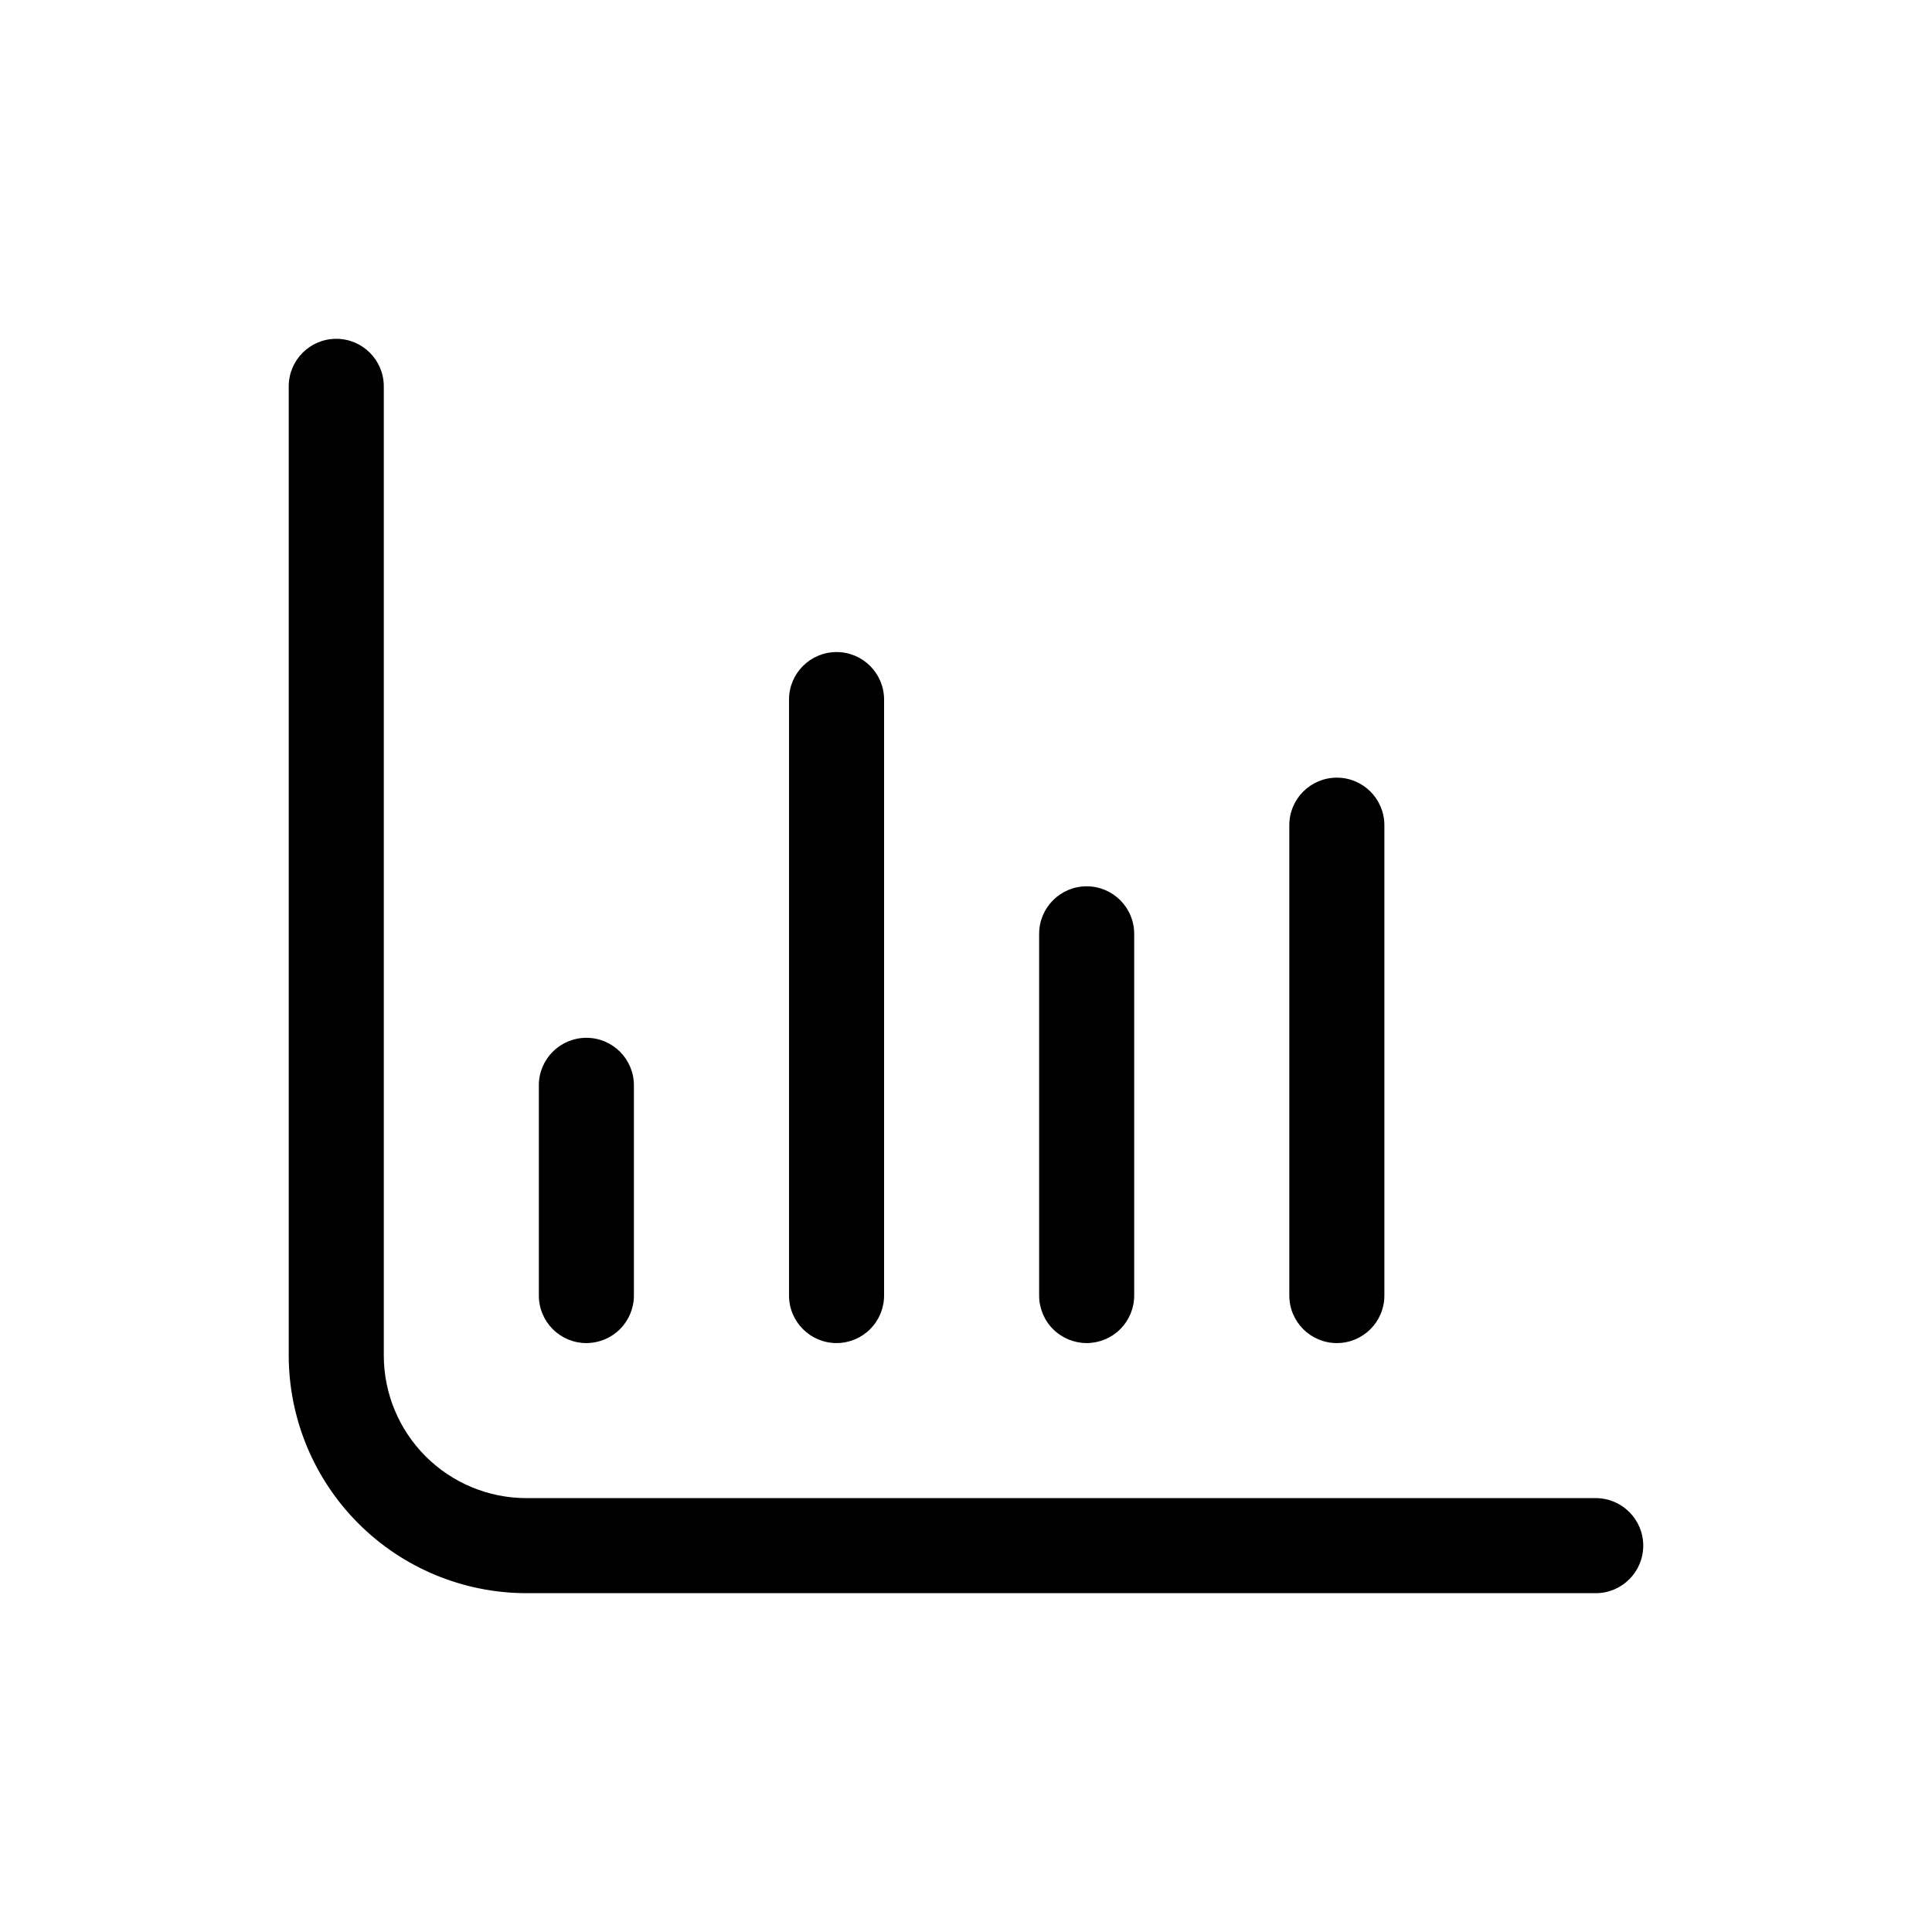
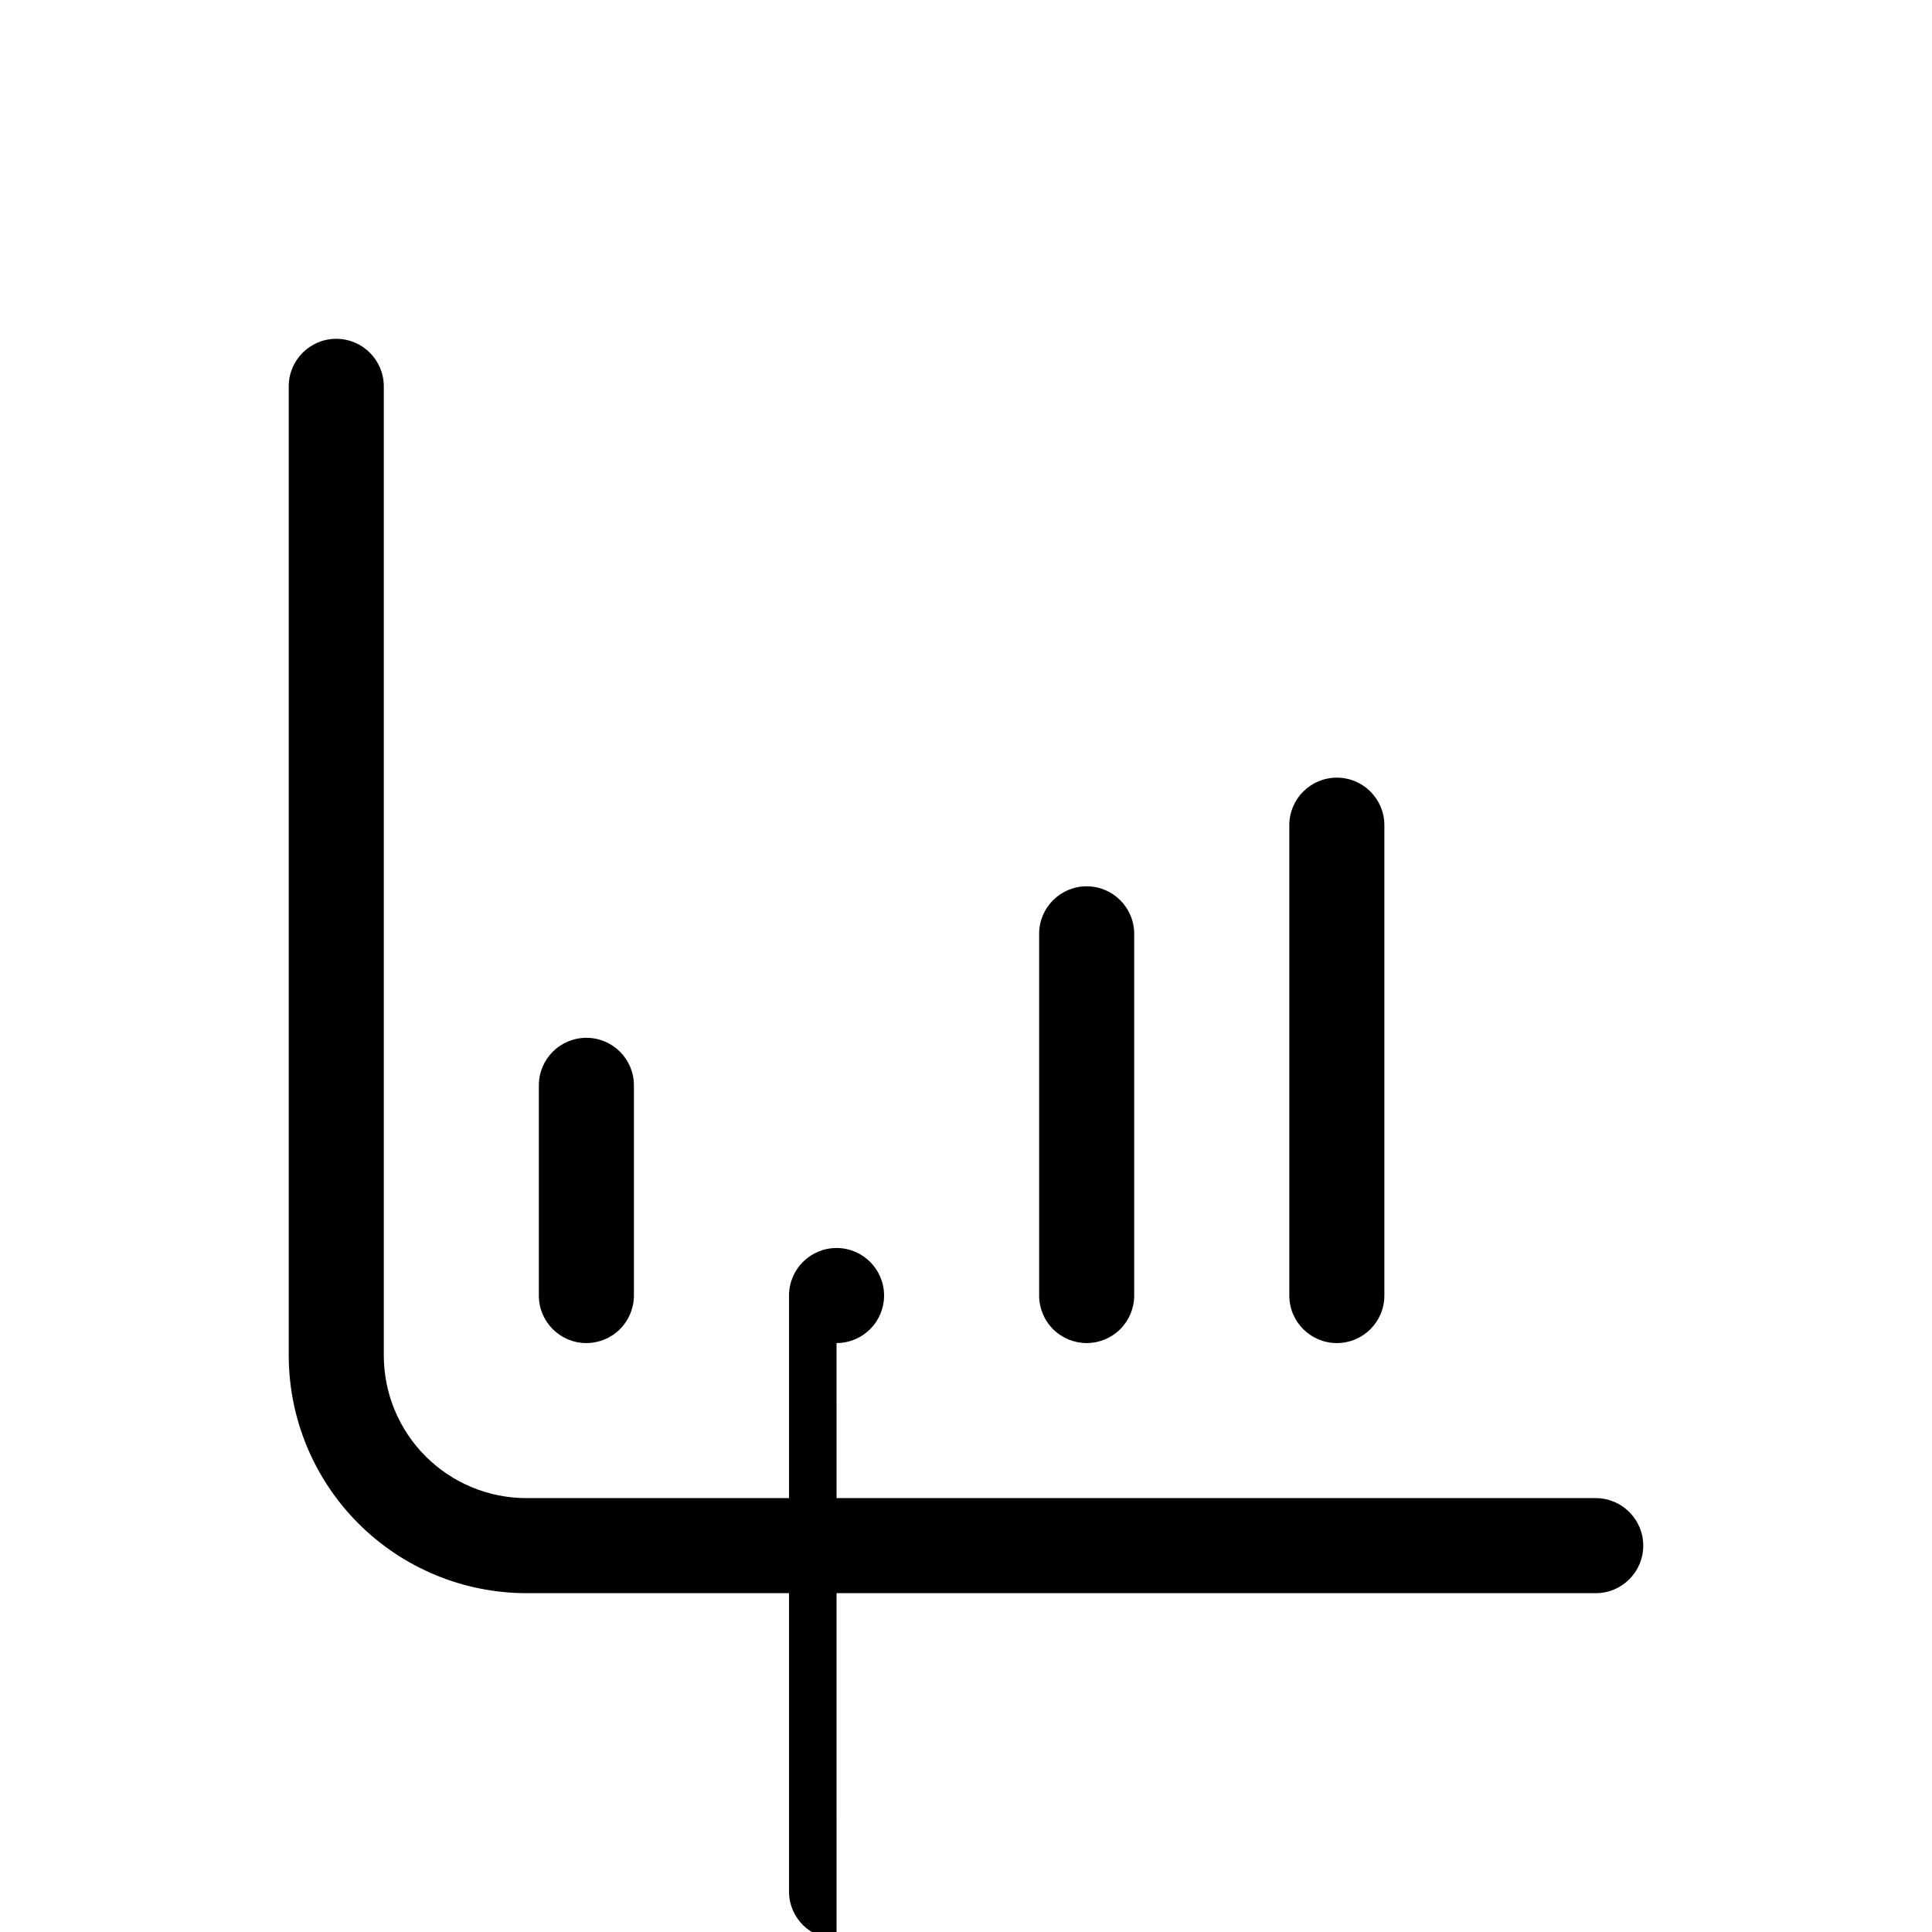
<svg xmlns="http://www.w3.org/2000/svg" fill="#000000" width="800px" height="800px" version="1.1" viewBox="144 144 512 512">
-   <path d="m485.68 487.33v-124.65c0-6.953 5.641-12.594 12.598-12.594 6.957 0 12.594 5.641 12.594 12.594v124.65c0 6.957-5.637 12.598-12.594 12.598-6.957 0-12.598-5.641-12.598-12.598zm-53.703 12.594v0.004c3.34 0 6.547-1.328 8.906-3.691 2.363-2.363 3.691-5.566 3.691-8.906v-95.855c0-6.953-5.641-12.594-12.598-12.594-6.953 0-12.594 5.641-12.594 12.594v95.855c0 3.344 1.328 6.551 3.691 8.91 2.367 2.363 5.574 3.688 8.918 3.688zm-66.285 0 0.004 0.004c3.34 0 6.543-1.328 8.906-3.691 2.359-2.363 3.688-5.566 3.688-8.906v-157.93c0-6.957-5.641-12.598-12.594-12.598-6.957 0-12.598 5.641-12.598 12.598v157.93-0.004c0 6.957 5.641 12.598 12.598 12.598zm-66.297 0v0.004c3.34 0 6.543-1.328 8.906-3.691s3.691-5.566 3.691-8.906v-55.707c0-6.953-5.641-12.594-12.598-12.594s-12.594 5.641-12.594 12.594v55.707c0 6.957 5.637 12.598 12.594 12.598zm267.49 41.094h-283.39c-10.02-0.008-19.621-3.992-26.707-11.078-7.082-7.082-11.066-16.688-11.078-26.707v-256.85c0-6.953-5.641-12.594-12.594-12.594-6.957 0-12.598 5.641-12.598 12.594v256.85c0.02 16.699 6.66 32.703 18.469 44.512 11.805 11.805 27.812 18.445 44.508 18.465h283.39c6.953 0 12.594-5.637 12.594-12.594s-5.641-12.598-12.594-12.598z" />
+   <path d="m485.68 487.33v-124.65c0-6.953 5.641-12.594 12.598-12.594 6.957 0 12.594 5.641 12.594 12.594v124.65c0 6.957-5.637 12.598-12.594 12.598-6.957 0-12.598-5.641-12.598-12.598zm-53.703 12.594v0.004c3.34 0 6.547-1.328 8.906-3.691 2.363-2.363 3.691-5.566 3.691-8.906v-95.855c0-6.953-5.641-12.594-12.598-12.594-6.953 0-12.594 5.641-12.594 12.594v95.855c0 3.344 1.328 6.551 3.691 8.91 2.367 2.363 5.574 3.688 8.918 3.688zm-66.285 0 0.004 0.004c3.34 0 6.543-1.328 8.906-3.691 2.359-2.363 3.688-5.566 3.688-8.906c0-6.957-5.641-12.598-12.594-12.598-6.957 0-12.598 5.641-12.598 12.598v157.93-0.004c0 6.957 5.641 12.598 12.598 12.598zm-66.297 0v0.004c3.34 0 6.543-1.328 8.906-3.691s3.691-5.566 3.691-8.906v-55.707c0-6.953-5.641-12.594-12.598-12.594s-12.594 5.641-12.594 12.594v55.707c0 6.957 5.637 12.598 12.594 12.598zm267.49 41.094h-283.39c-10.02-0.008-19.621-3.992-26.707-11.078-7.082-7.082-11.066-16.688-11.078-26.707v-256.85c0-6.953-5.641-12.594-12.594-12.594-6.957 0-12.598 5.641-12.598 12.594v256.85c0.02 16.699 6.66 32.703 18.469 44.512 11.805 11.805 27.812 18.445 44.508 18.465h283.39c6.953 0 12.594-5.637 12.594-12.594s-5.641-12.598-12.594-12.598z" />
</svg>